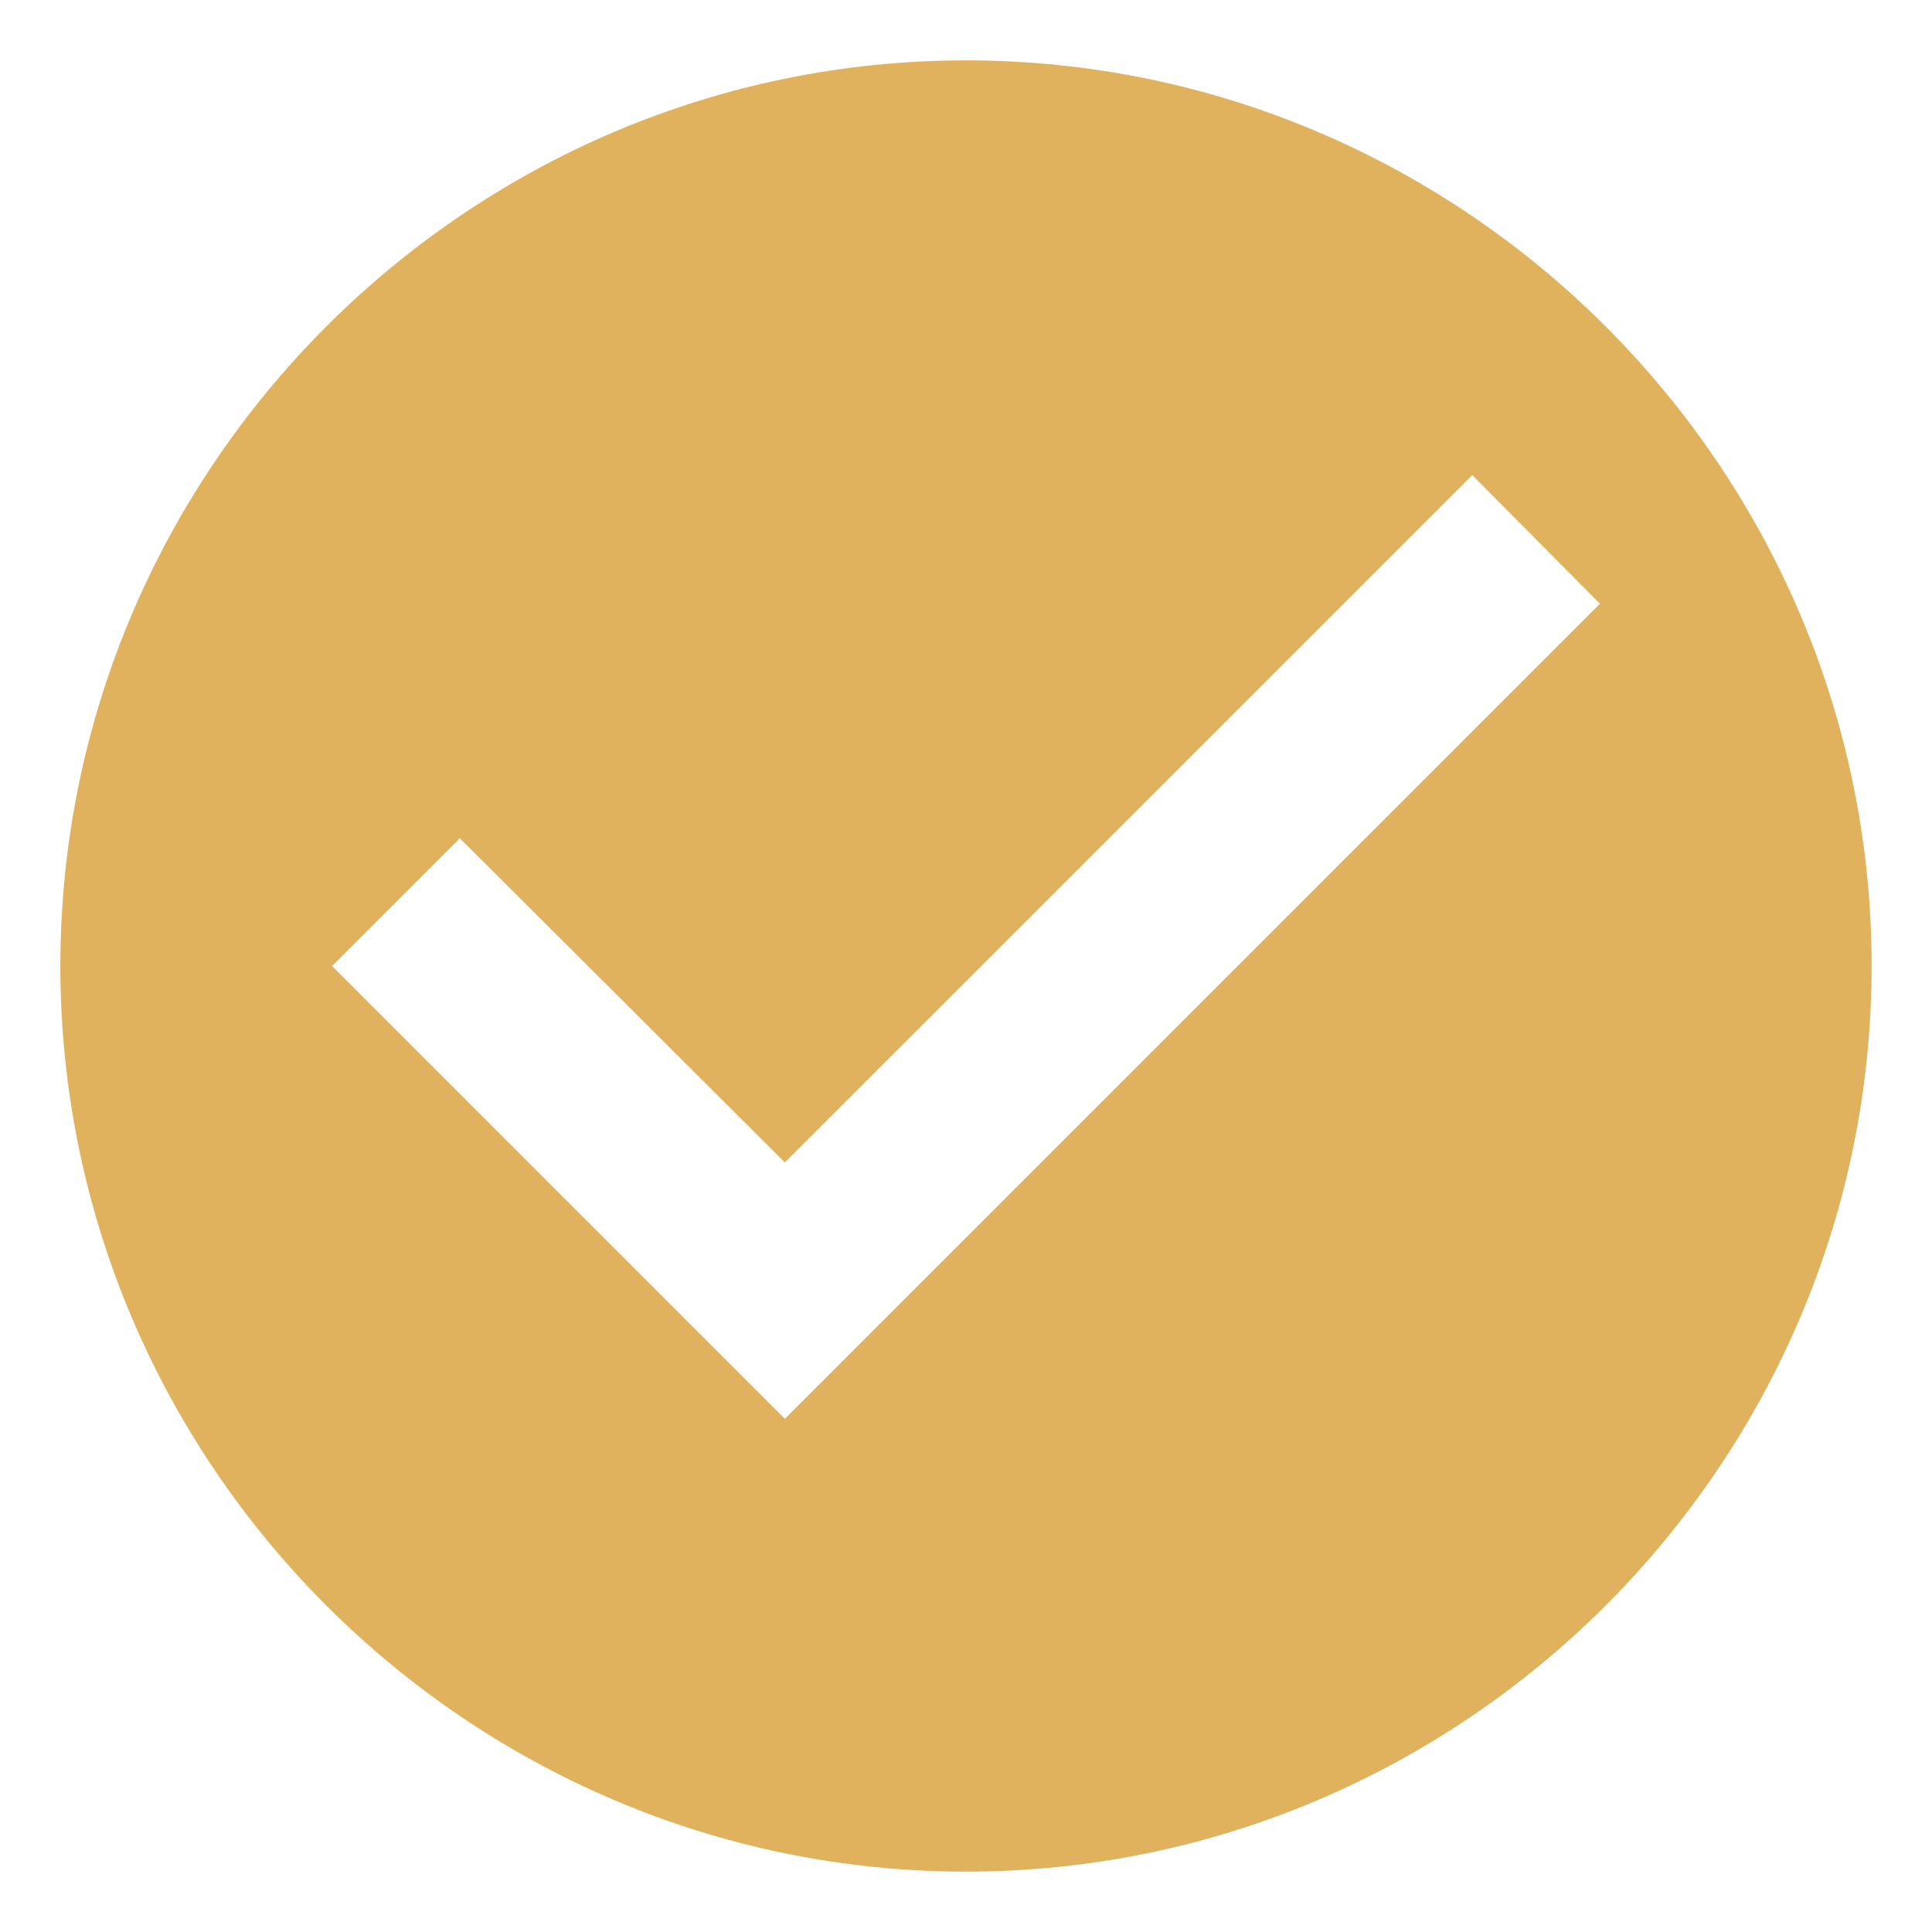
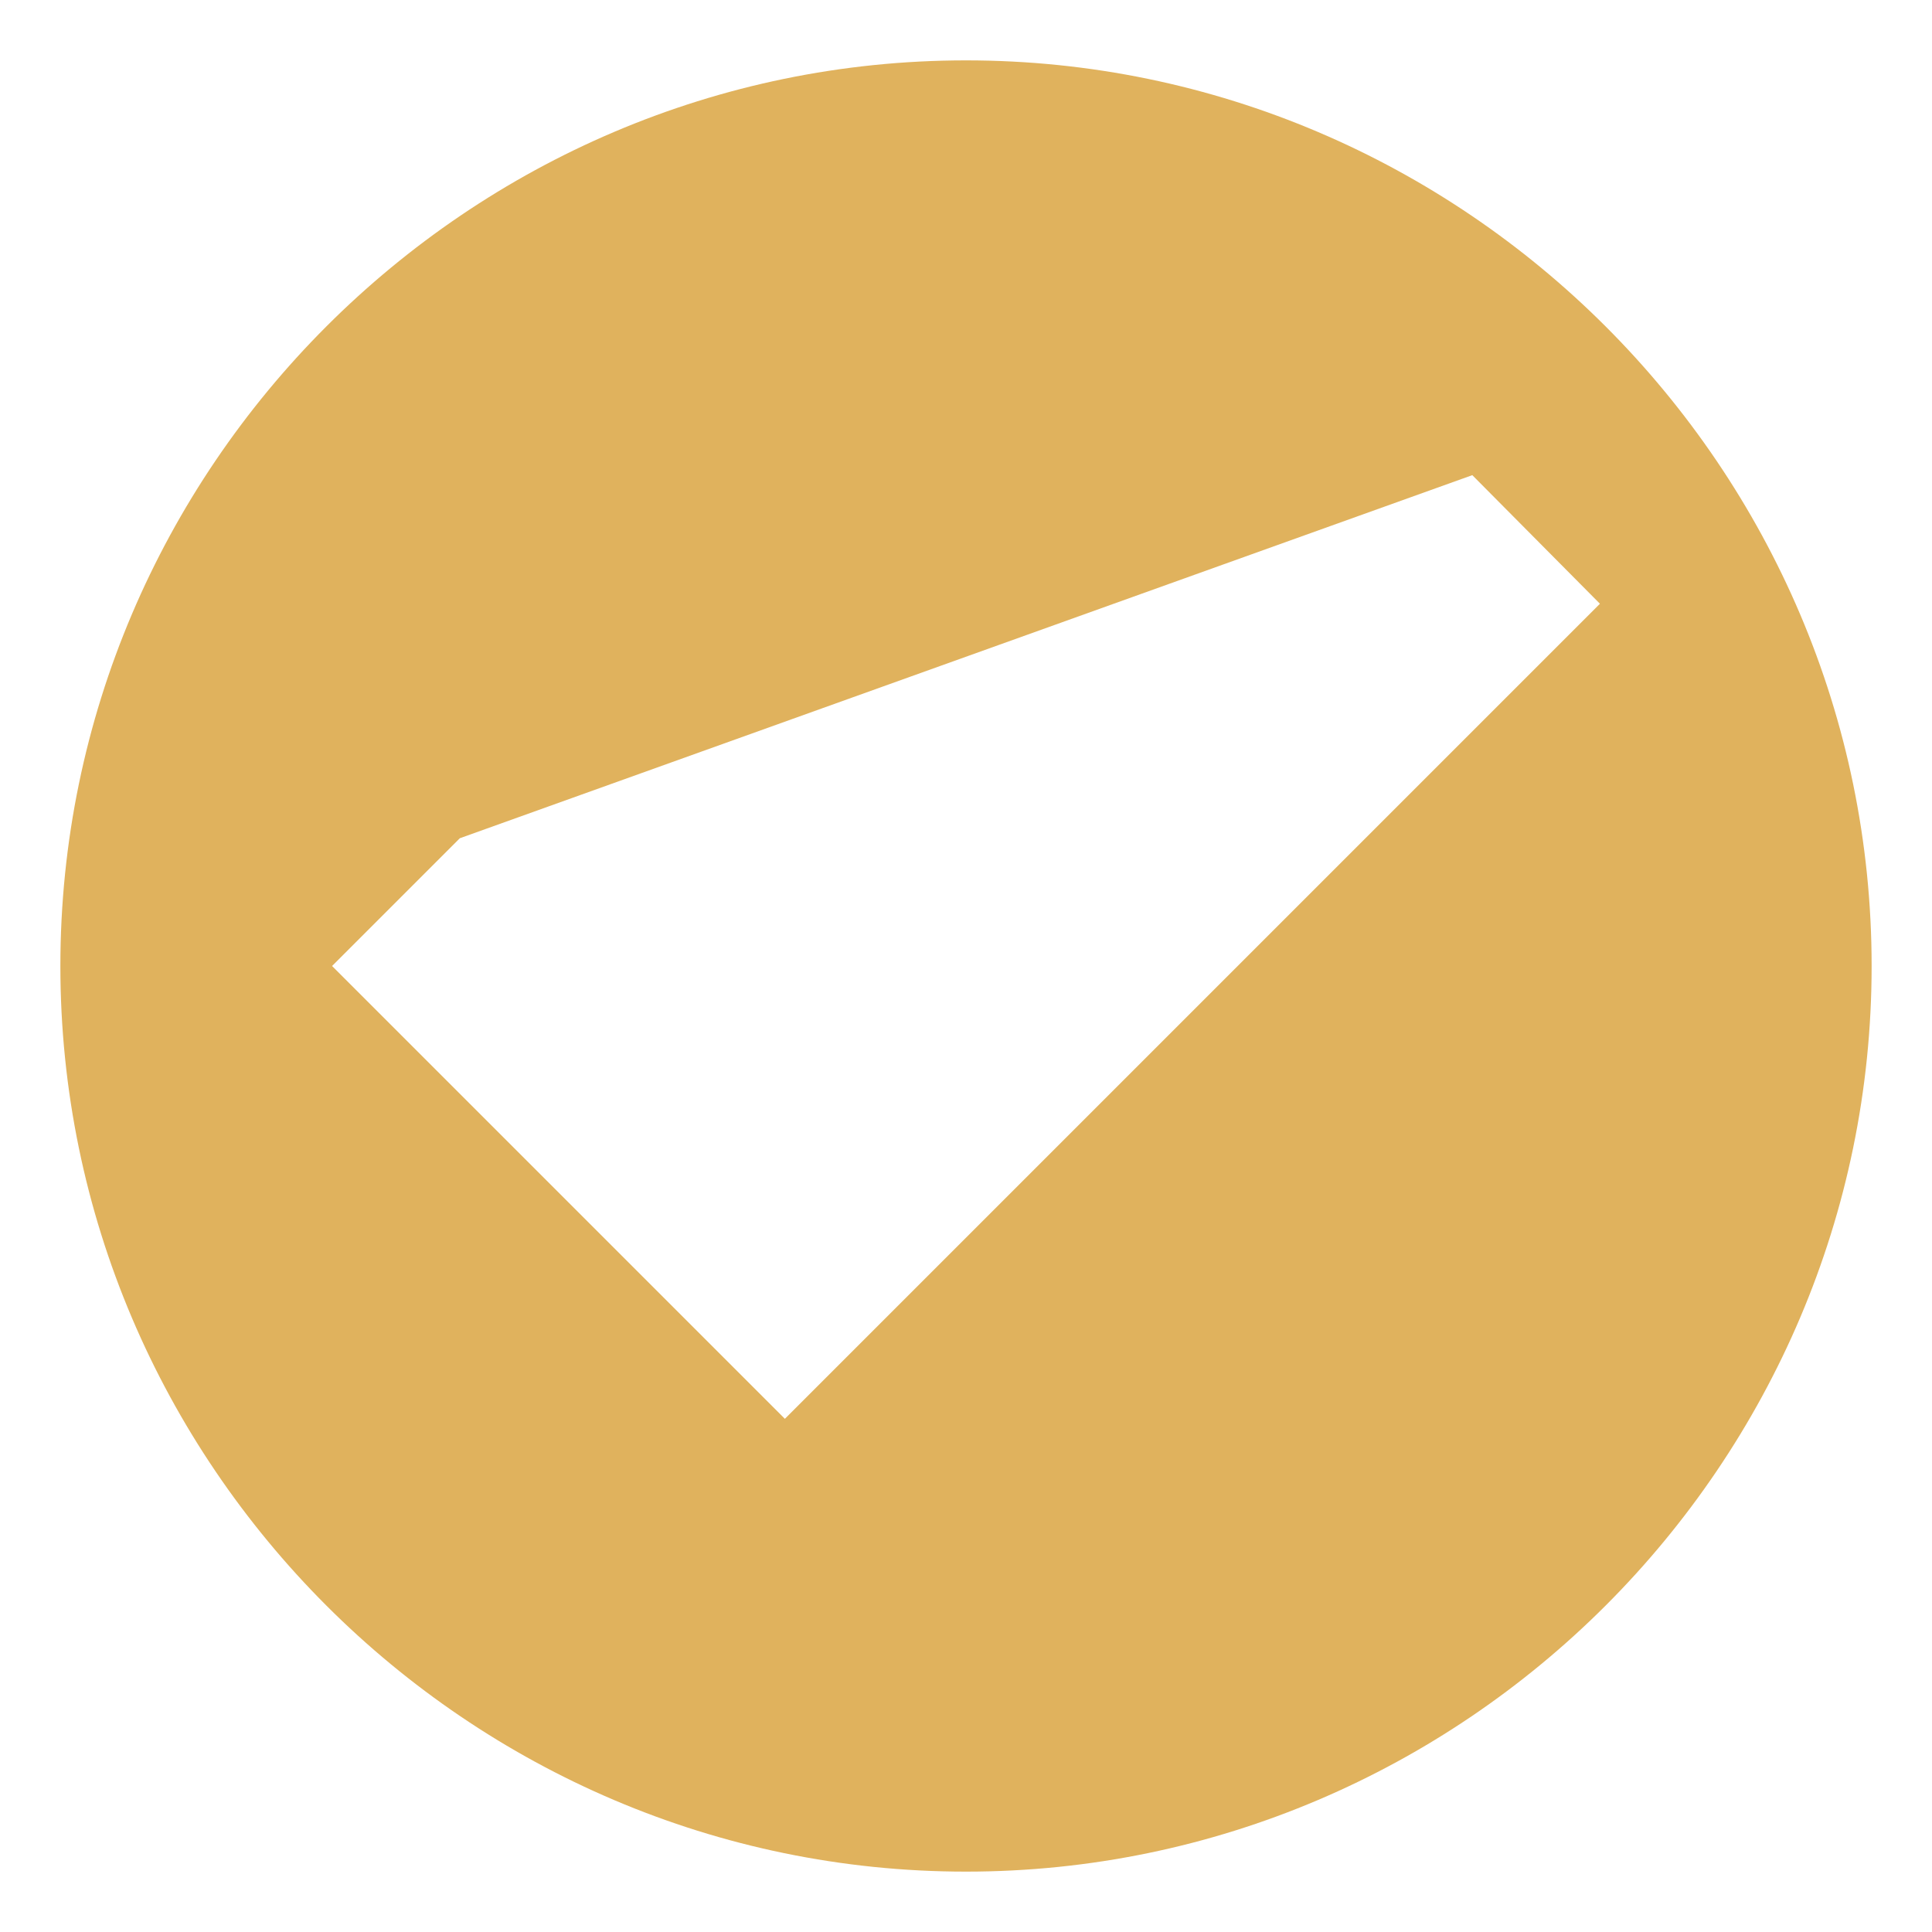
<svg xmlns="http://www.w3.org/2000/svg" width="16" height="16" viewBox="0 0 16 16" fill="none">
-   <path d="M8 0.5C3.875 0.5 0.5 3.875 0.5 8C0.5 12.125 3.875 15.5 8 15.5C12.125 15.5 15.5 12.125 15.5 8C15.5 3.875 12.125 0.5 8 0.5ZM6.5 11.75L2.75 8L3.808 6.942L6.5 9.627L12.193 3.935L13.25 5L6.5 11.75Z" fill="#E0B25D" />
+   <path d="M8 0.5C3.875 0.5 0.5 3.875 0.5 8C0.5 12.125 3.875 15.5 8 15.5C12.125 15.5 15.5 12.125 15.5 8C15.5 3.875 12.125 0.5 8 0.5ZM6.5 11.75L2.75 8L3.808 6.942L12.193 3.935L13.25 5L6.5 11.75Z" fill="#E0B25D" />
</svg>